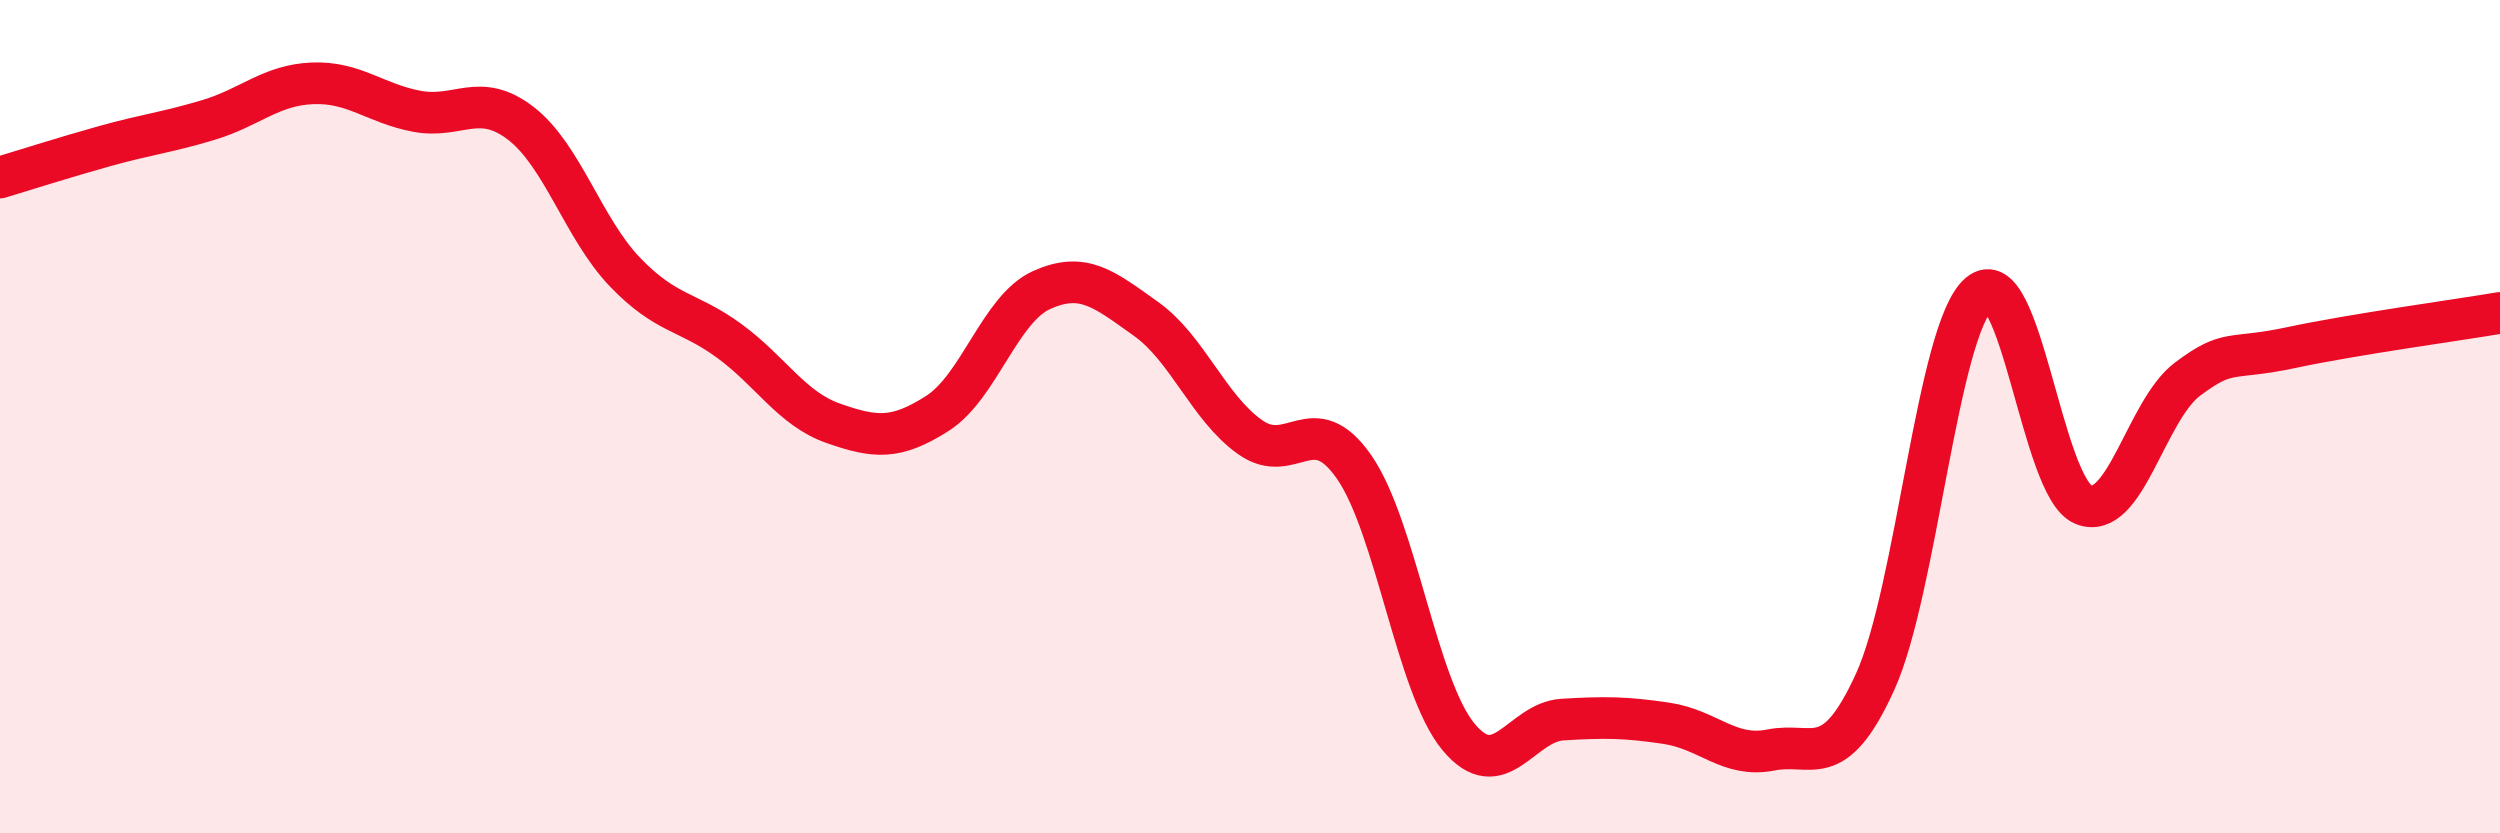
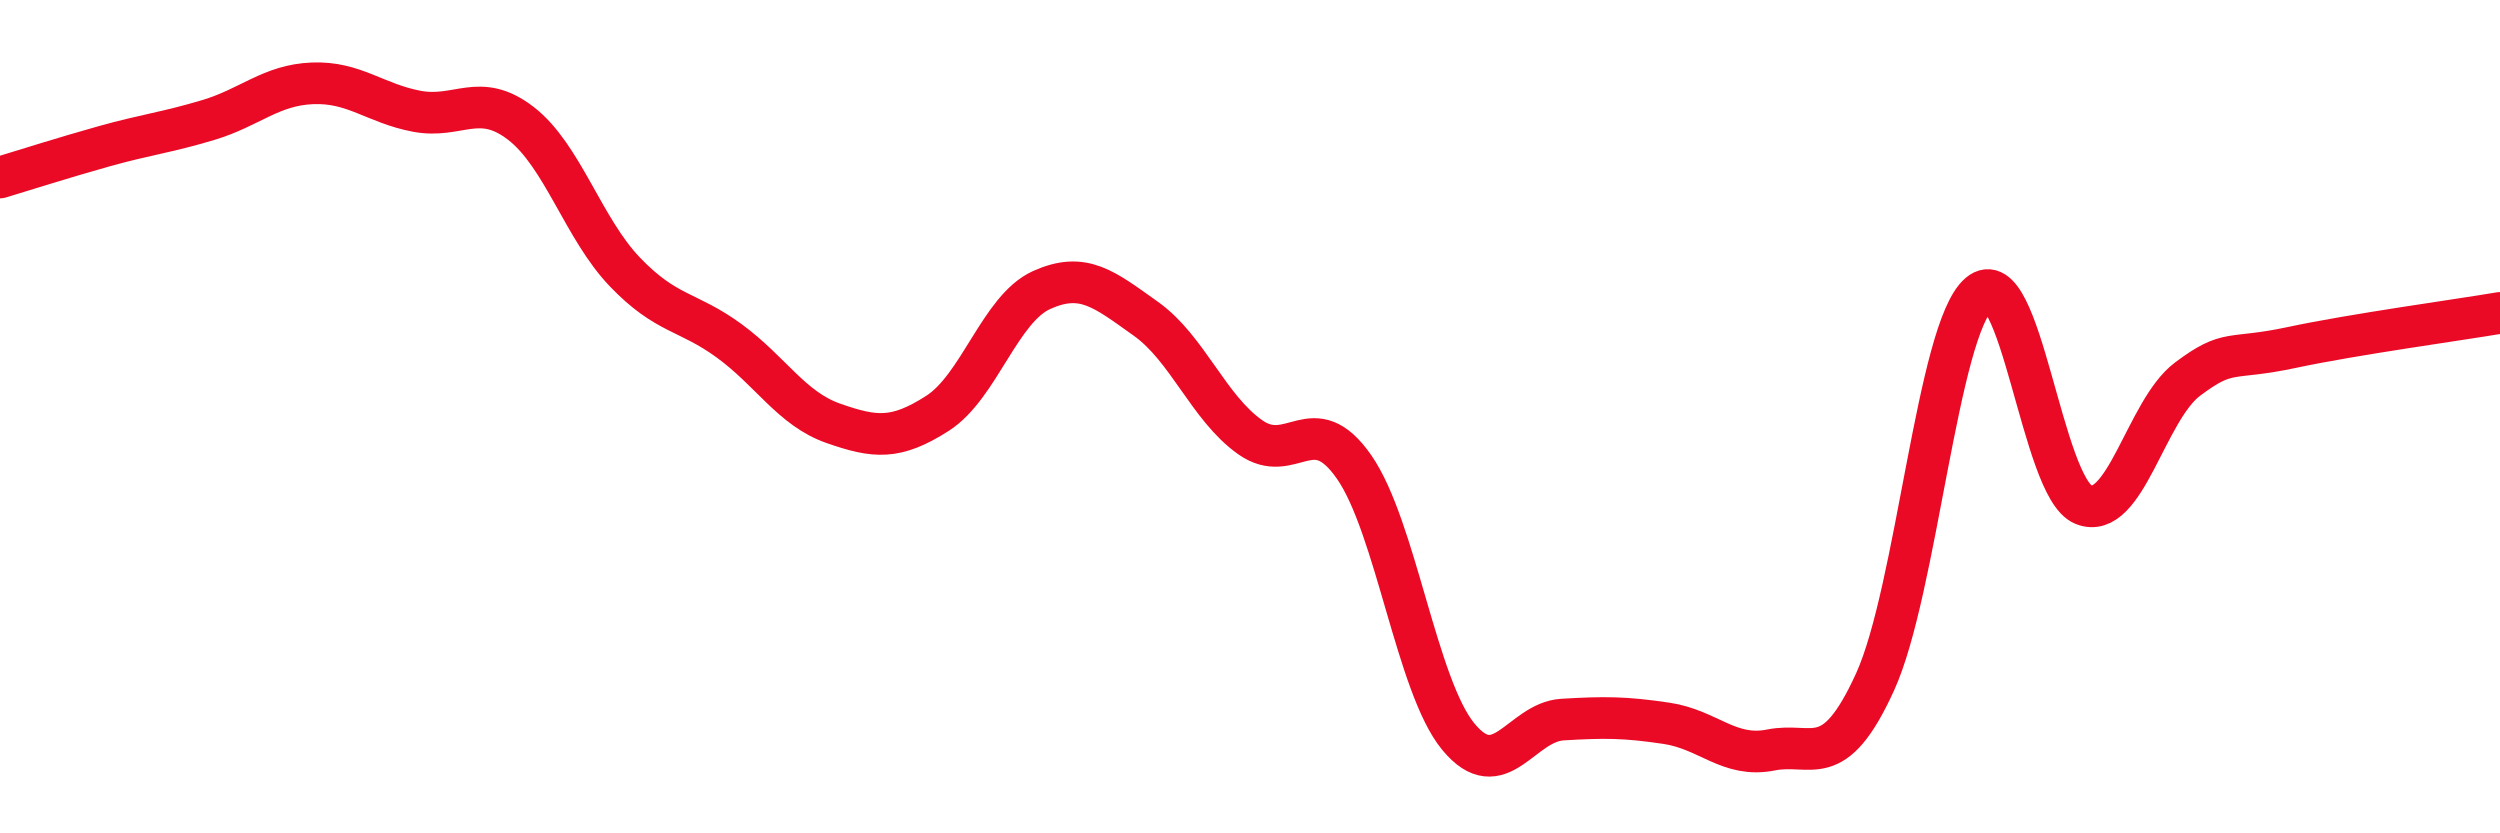
<svg xmlns="http://www.w3.org/2000/svg" width="60" height="20" viewBox="0 0 60 20">
-   <path d="M 0,4.26 C 0.5,4.11 1.5,3.79 2.5,3.51 C 3.5,3.23 4,3.18 5,2.88 C 6,2.58 6.5,2.04 7.5,2 C 8.5,1.96 9,2.48 10,2.67 C 11,2.86 11.5,2.19 12.5,2.96 C 13.5,3.73 14,5.49 15,6.53 C 16,7.57 16.5,7.45 17.5,8.18 C 18.5,8.91 19,9.81 20,10.16 C 21,10.51 21.5,10.56 22.5,9.92 C 23.5,9.28 24,7.41 25,6.96 C 26,6.51 26.5,6.94 27.5,7.65 C 28.5,8.36 29,9.78 30,10.49 C 31,11.2 31.5,9.77 32.5,11.21 C 33.5,12.65 34,16.47 35,17.68 C 36,18.89 36.5,17.33 37.5,17.27 C 38.5,17.21 39,17.21 40,17.36 C 41,17.51 41.5,18.2 42.5,18 C 43.5,17.8 44,18.56 45,16.37 C 46,14.18 46.5,7.9 47.5,7.05 C 48.5,6.2 49,11.7 50,12.11 C 51,12.52 51.5,9.85 52.5,9.1 C 53.5,8.35 53.5,8.66 55,8.34 C 56.5,8.02 59,7.68 60,7.51L60 20L0 20Z" fill="#EB0A25" opacity="0.1" stroke-linecap="round" stroke-linejoin="round" />
  <path d="M 0,4.26 C 0.5,4.11 1.5,3.79 2.5,3.51 C 3.5,3.23 4,3.18 5,2.88 C 6,2.58 6.5,2.04 7.5,2 C 8.5,1.96 9,2.48 10,2.67 C 11,2.86 11.5,2.19 12.5,2.96 C 13.5,3.73 14,5.49 15,6.53 C 16,7.57 16.5,7.45 17.5,8.18 C 18.5,8.91 19,9.81 20,10.16 C 21,10.51 21.5,10.56 22.5,9.92 C 23.5,9.28 24,7.41 25,6.96 C 26,6.51 26.5,6.94 27.5,7.65 C 28.5,8.36 29,9.78 30,10.49 C 31,11.2 31.5,9.77 32.5,11.21 C 33.5,12.65 34,16.47 35,17.68 C 36,18.89 36.5,17.33 37.5,17.27 C 38.5,17.21 39,17.21 40,17.36 C 41,17.51 41.5,18.2 42.5,18 C 43.5,17.8 44,18.56 45,16.37 C 46,14.18 46.5,7.9 47.5,7.05 C 48.5,6.2 49,11.7 50,12.11 C 51,12.52 51.5,9.85 52.5,9.1 C 53.5,8.35 53.5,8.66 55,8.34 C 56.5,8.02 59,7.68 60,7.51" stroke="#EB0A25" stroke-width="1" fill="none" stroke-linecap="round" stroke-linejoin="round" />
</svg>